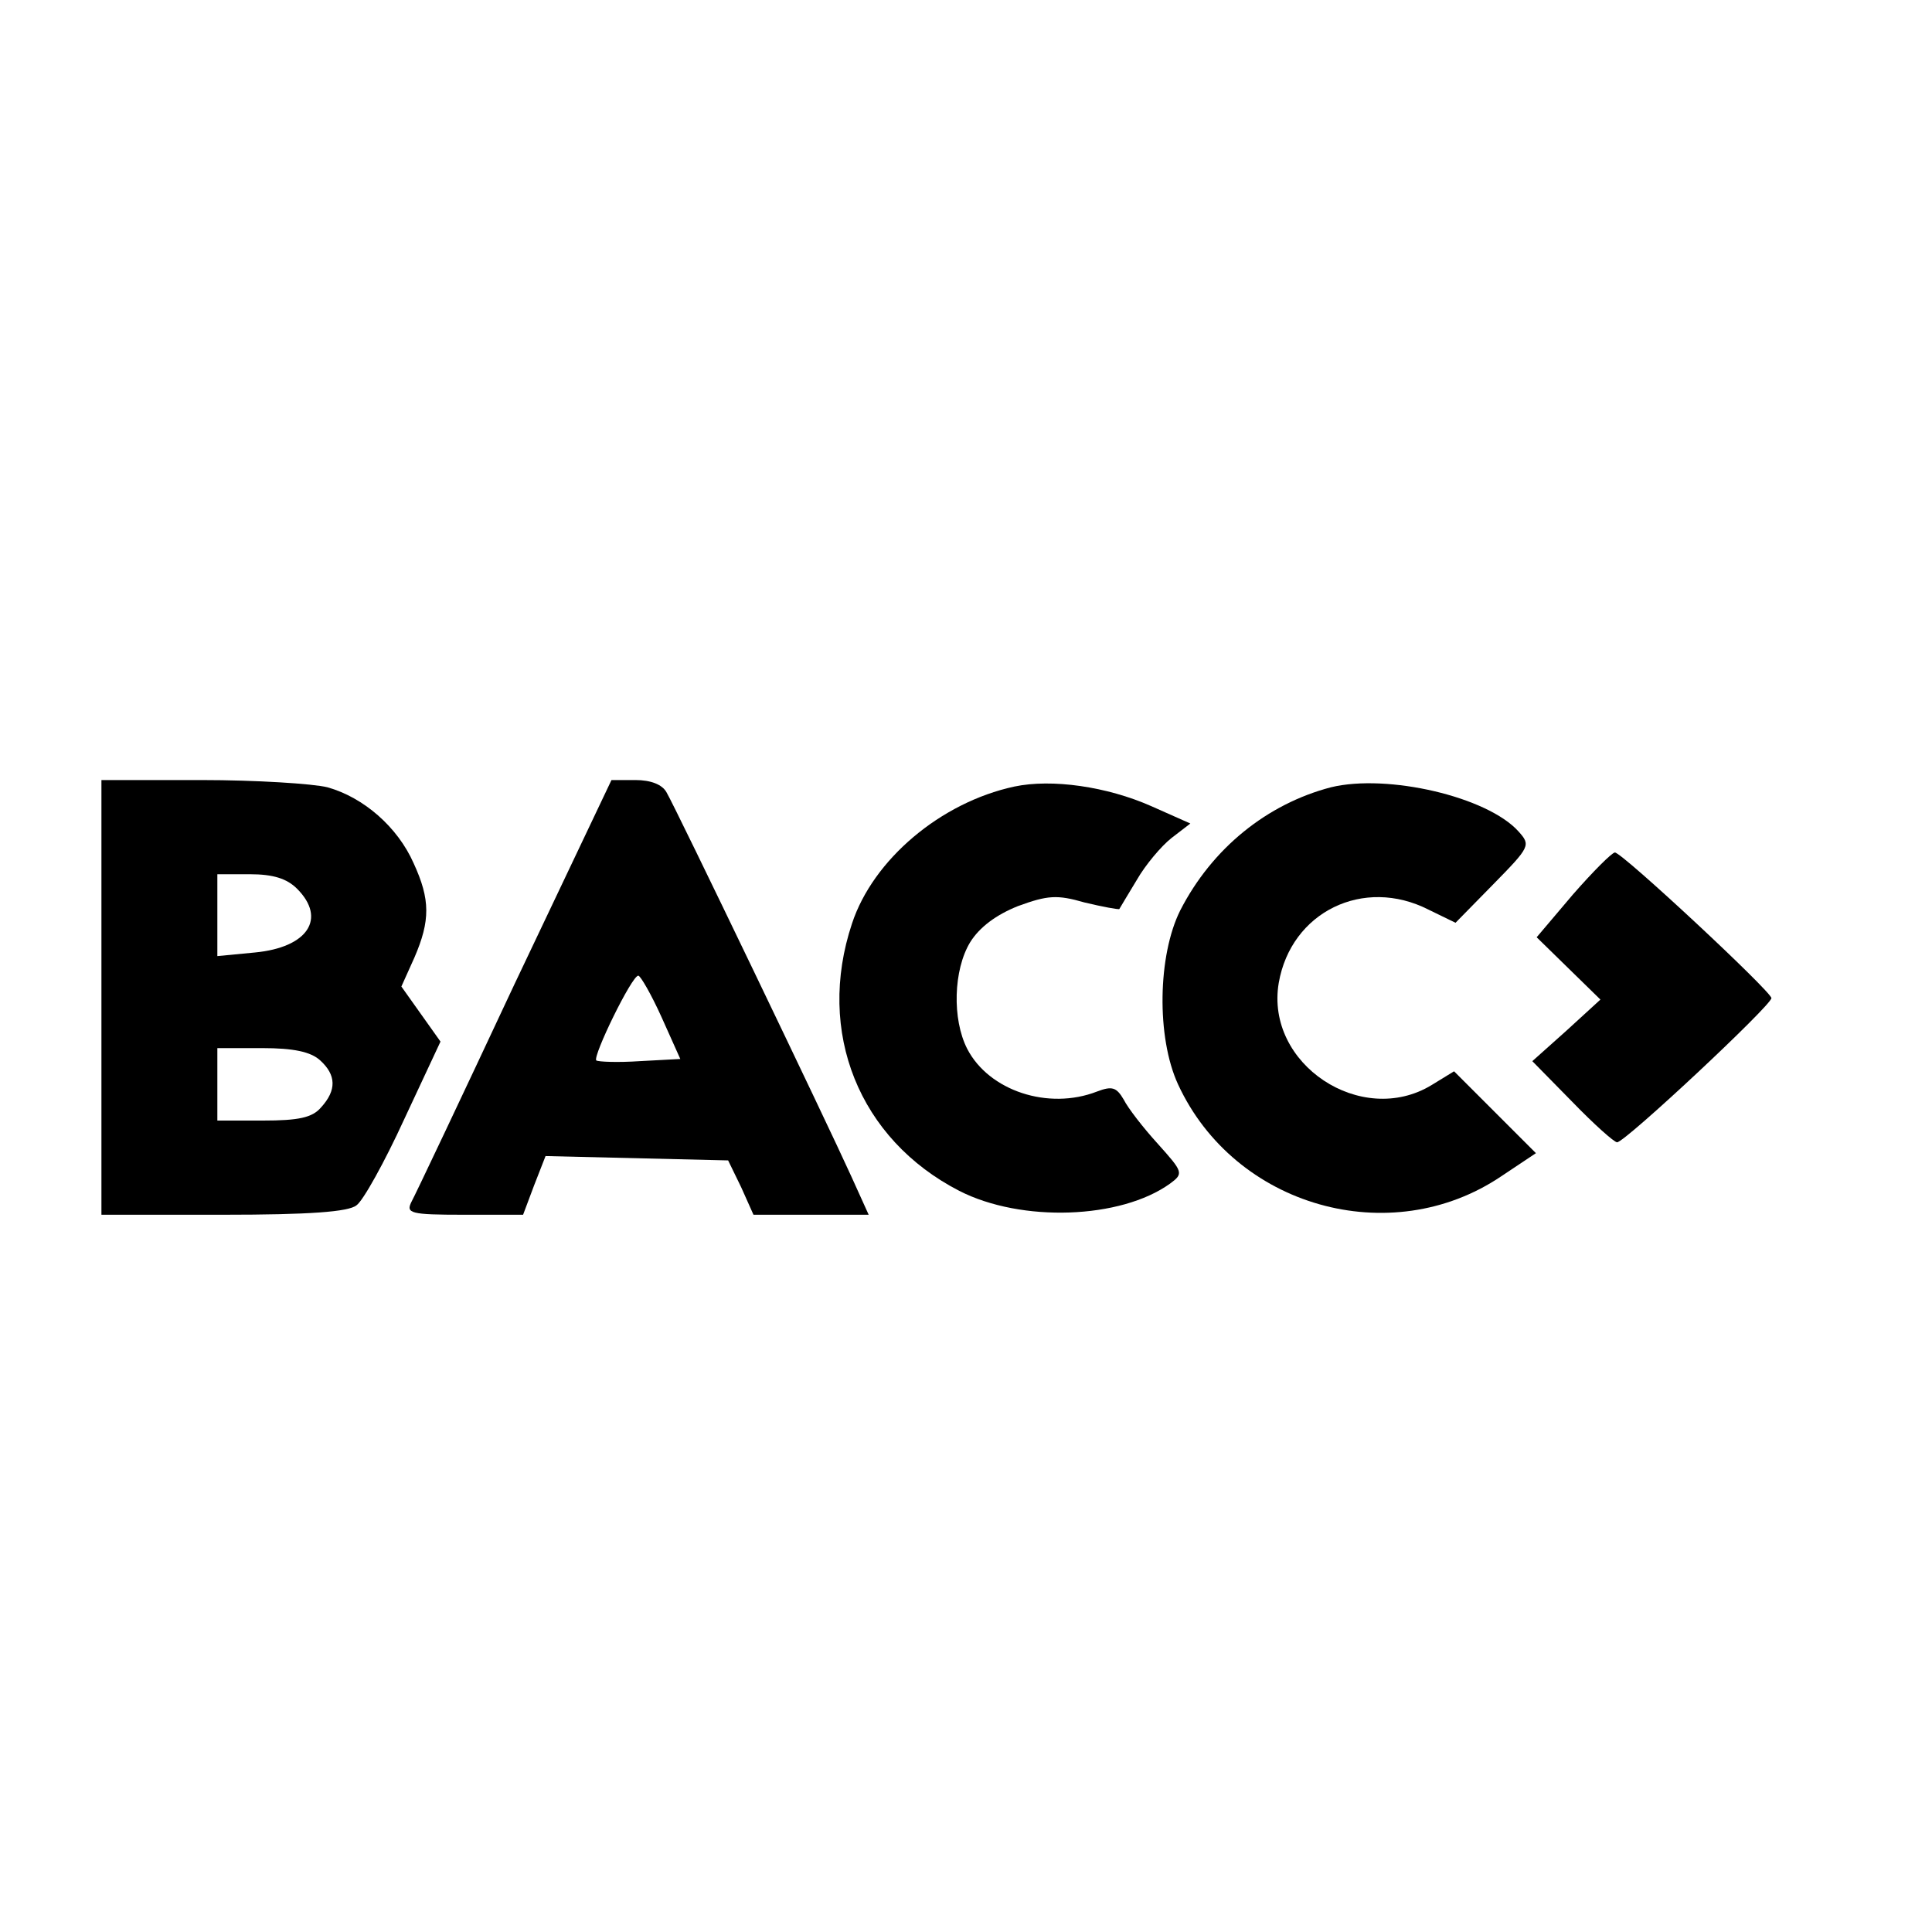
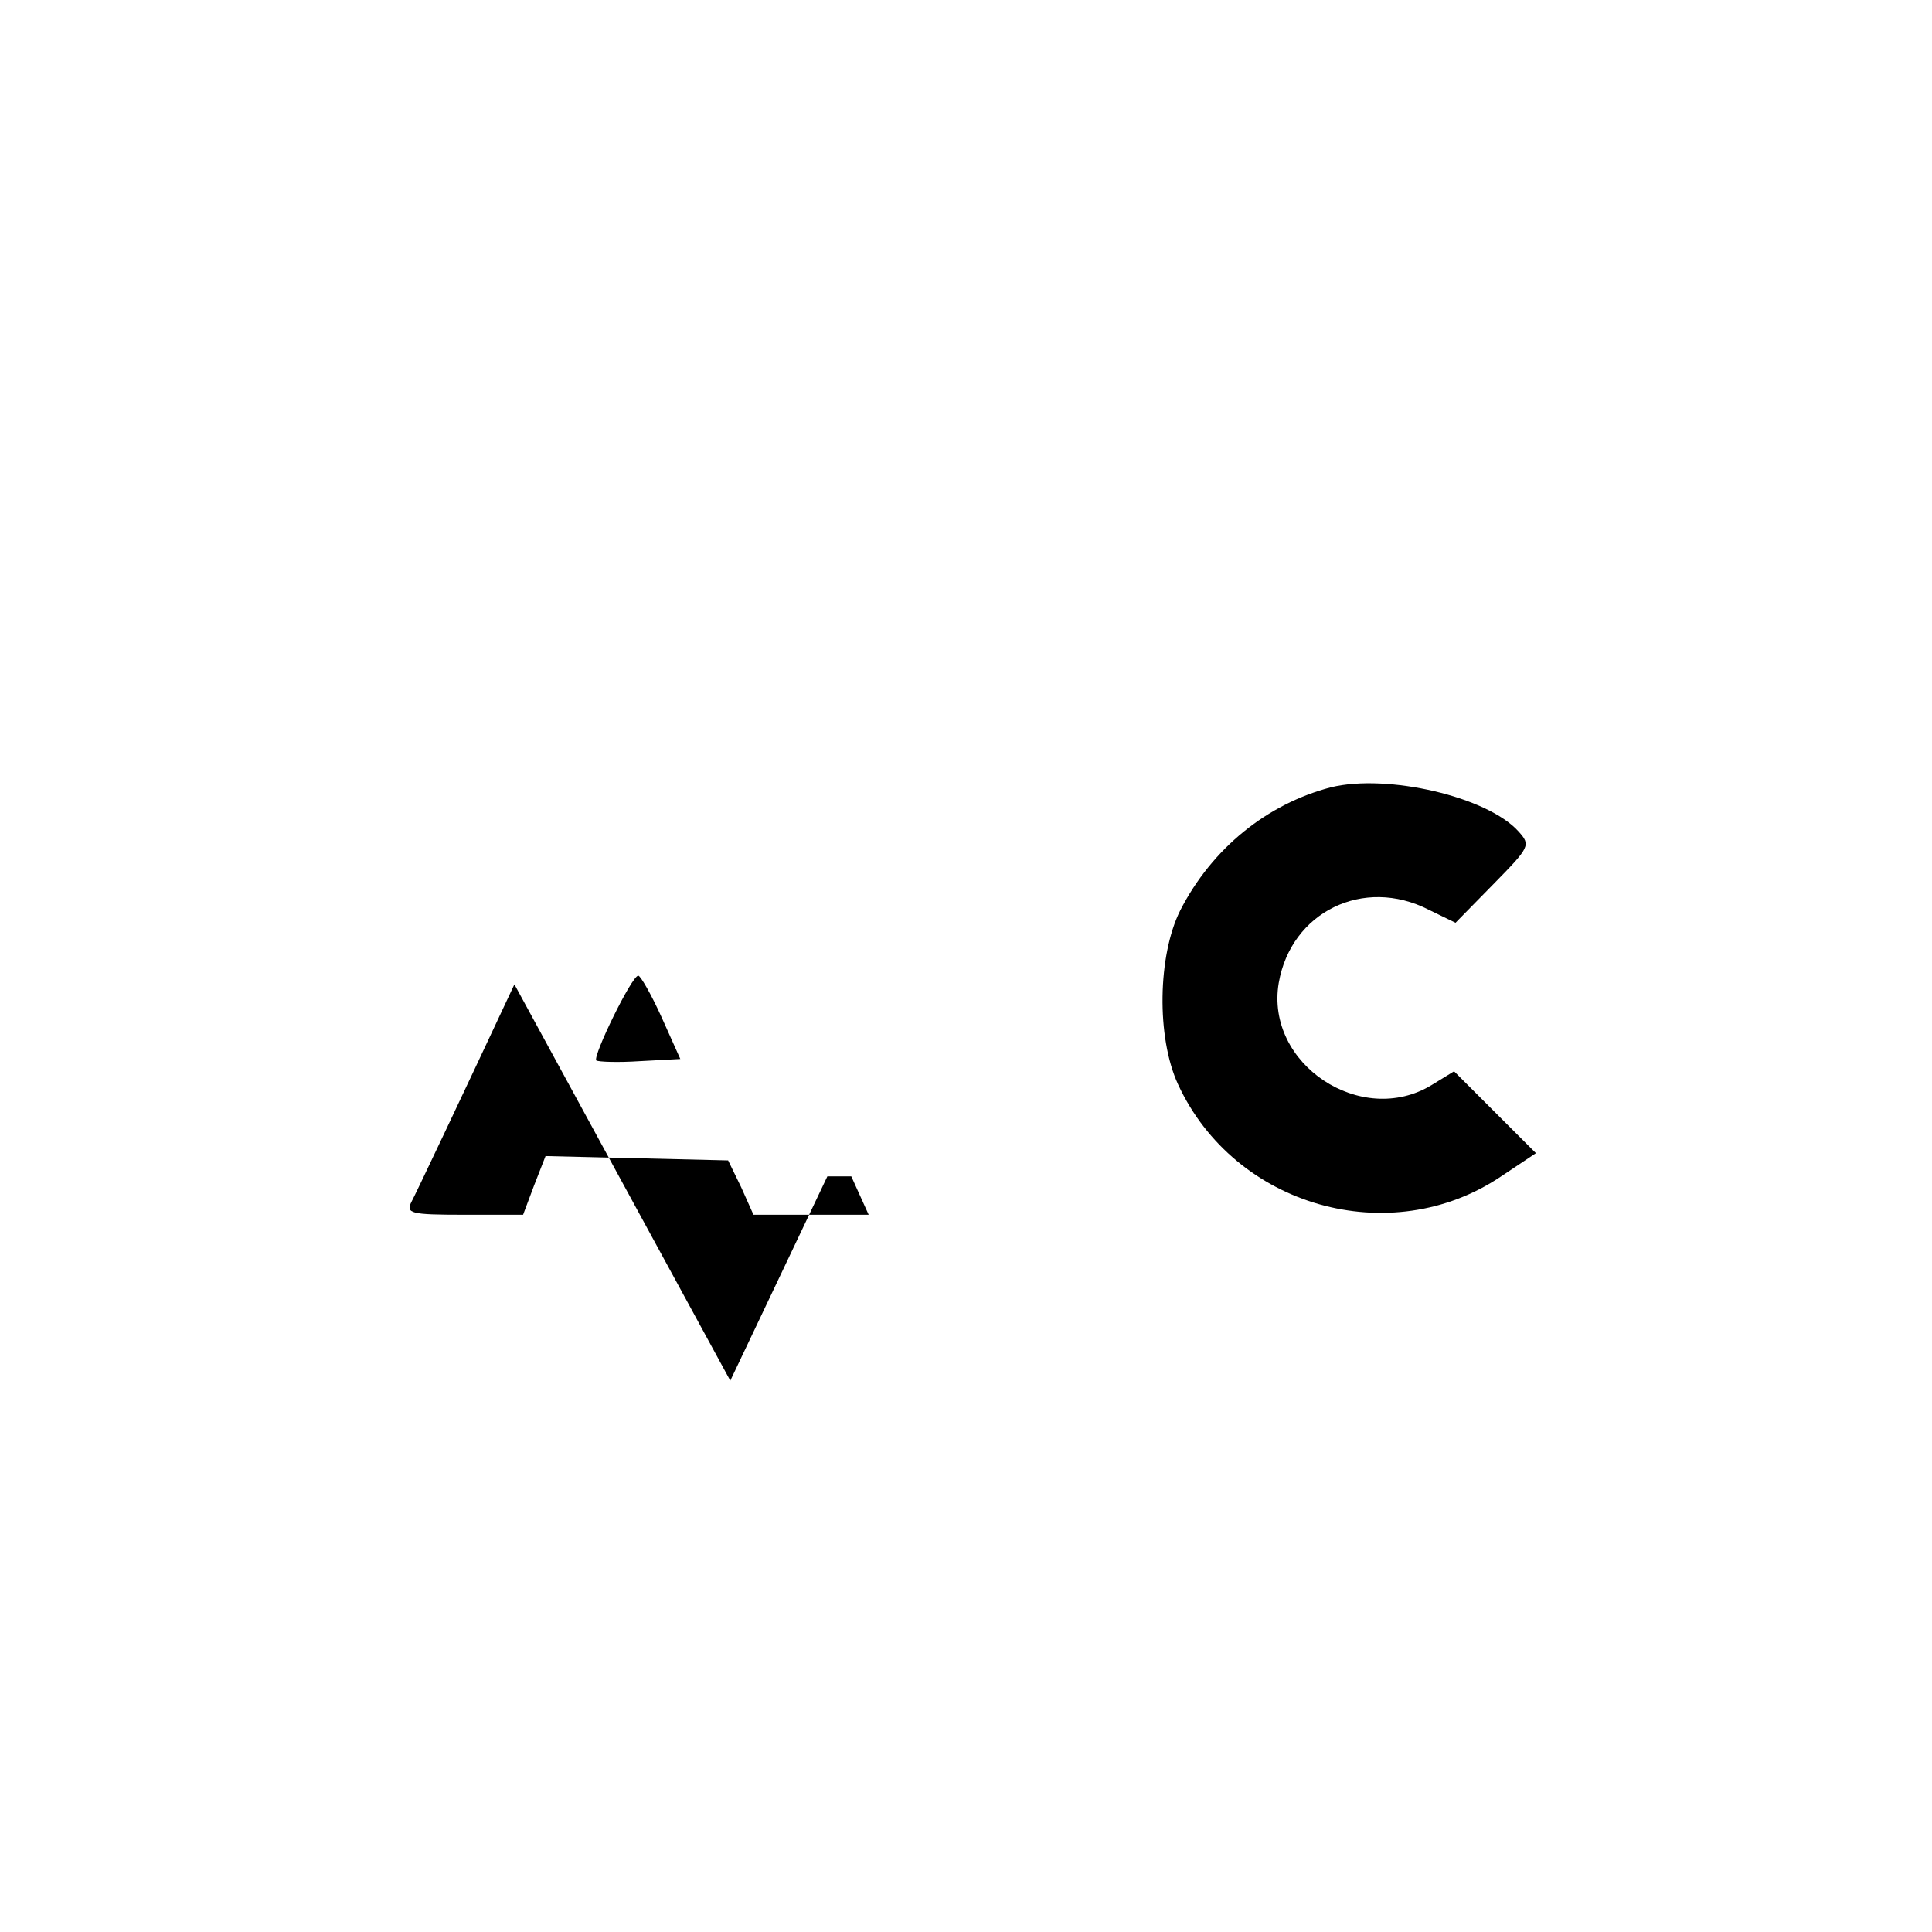
<svg xmlns="http://www.w3.org/2000/svg" version="1.0" width="16pt" height="16pt" viewBox="0 0 16 16" preserveAspectRatio="xMidYMid meet">
  <g transform="translate(0,16) scale(0.006,-0.006)" fill="#000000" stroke="none">
-     <path d="M140 1290 l0 -300 168 0 c119 0 173 4 184 13 9 6 39 60 66 119 l50 107 -27 38 -27 38 18 40 c22 51 22 80 -1 130 -22 50 -69 91 -119 105 -20 5 -99 10 -174 10 l-138 0 0 -300z m270 150 c41 -41 15 -81 -58 -88 l-52 -5 0 57 0 56 45 0 c32 0 51 -6 65 -20z m32 -237 c22 -20 23 -41 1 -65 -12 -14 -31 -18 -80 -18 l-63 0 0 50 0 50 62 0 c43 0 67 -5 80 -17z" />
-     <path d="M710 1308 c-73 -156 -137 -291 -142 -300 -8 -16 -2 -18 72 -18 l82 0 15 40 16 41 126 -3 126 -3 18 -37 17 -38 80 0 79 0 -24 53 c-33 73 -242 508 -255 530 -6 11 -22 17 -43 17 l-33 0 -134 -282z m203 -45 l26 -58 -56 -3 c-30 -2 -57 -1 -60 1 -5 6 49 117 58 117 3 0 18 -26 32 -57z" />
-     <path d="M1400 1581 c-102 -22 -195 -101 -224 -189 -50 -150 10 -298 148 -369 86 -44 223 -39 291 10 19 14 18 16 -17 55 -20 22 -41 49 -47 61 -10 17 -16 19 -37 11 -67 -26 -149 1 -179 59 -21 41 -19 109 4 147 13 21 36 38 66 50 41 15 54 16 92 5 25 -6 47 -10 48 -9 1 2 12 20 24 40 12 21 34 47 48 58 l26 20 -54 24 c-61 27 -137 38 -189 27z" />
+     <path d="M710 1308 c-73 -156 -137 -291 -142 -300 -8 -16 -2 -18 72 -18 l82 0 15 40 16 41 126 -3 126 -3 18 -37 17 -38 80 0 79 0 -24 53 l-33 0 -134 -282z m203 -45 l26 -58 -56 -3 c-30 -2 -57 -1 -60 1 -5 6 49 117 58 117 3 0 18 -26 32 -57z" />
    <path d="M1837 1580 c-88 -23 -164 -84 -208 -170 -31 -62 -33 -175 -3 -240 78 -169 293 -230 446 -127 l48 32 -56 56 -57 57 -31 -19 c-97 -59 -230 29 -211 141 17 98 117 147 207 101 l37 -18 52 53 c51 52 52 54 35 73 -43 48 -181 80 -259 61z" />
-     <path d="M2171 1432 l-50 -59 44 -43 44 -43 -47 -43 -47 -42 55 -56 c30 -31 58 -56 62 -56 11 0 213 189 213 199 0 9 -206 201 -216 201 -4 0 -30 -26 -58 -58z" />
  </g>
</svg>